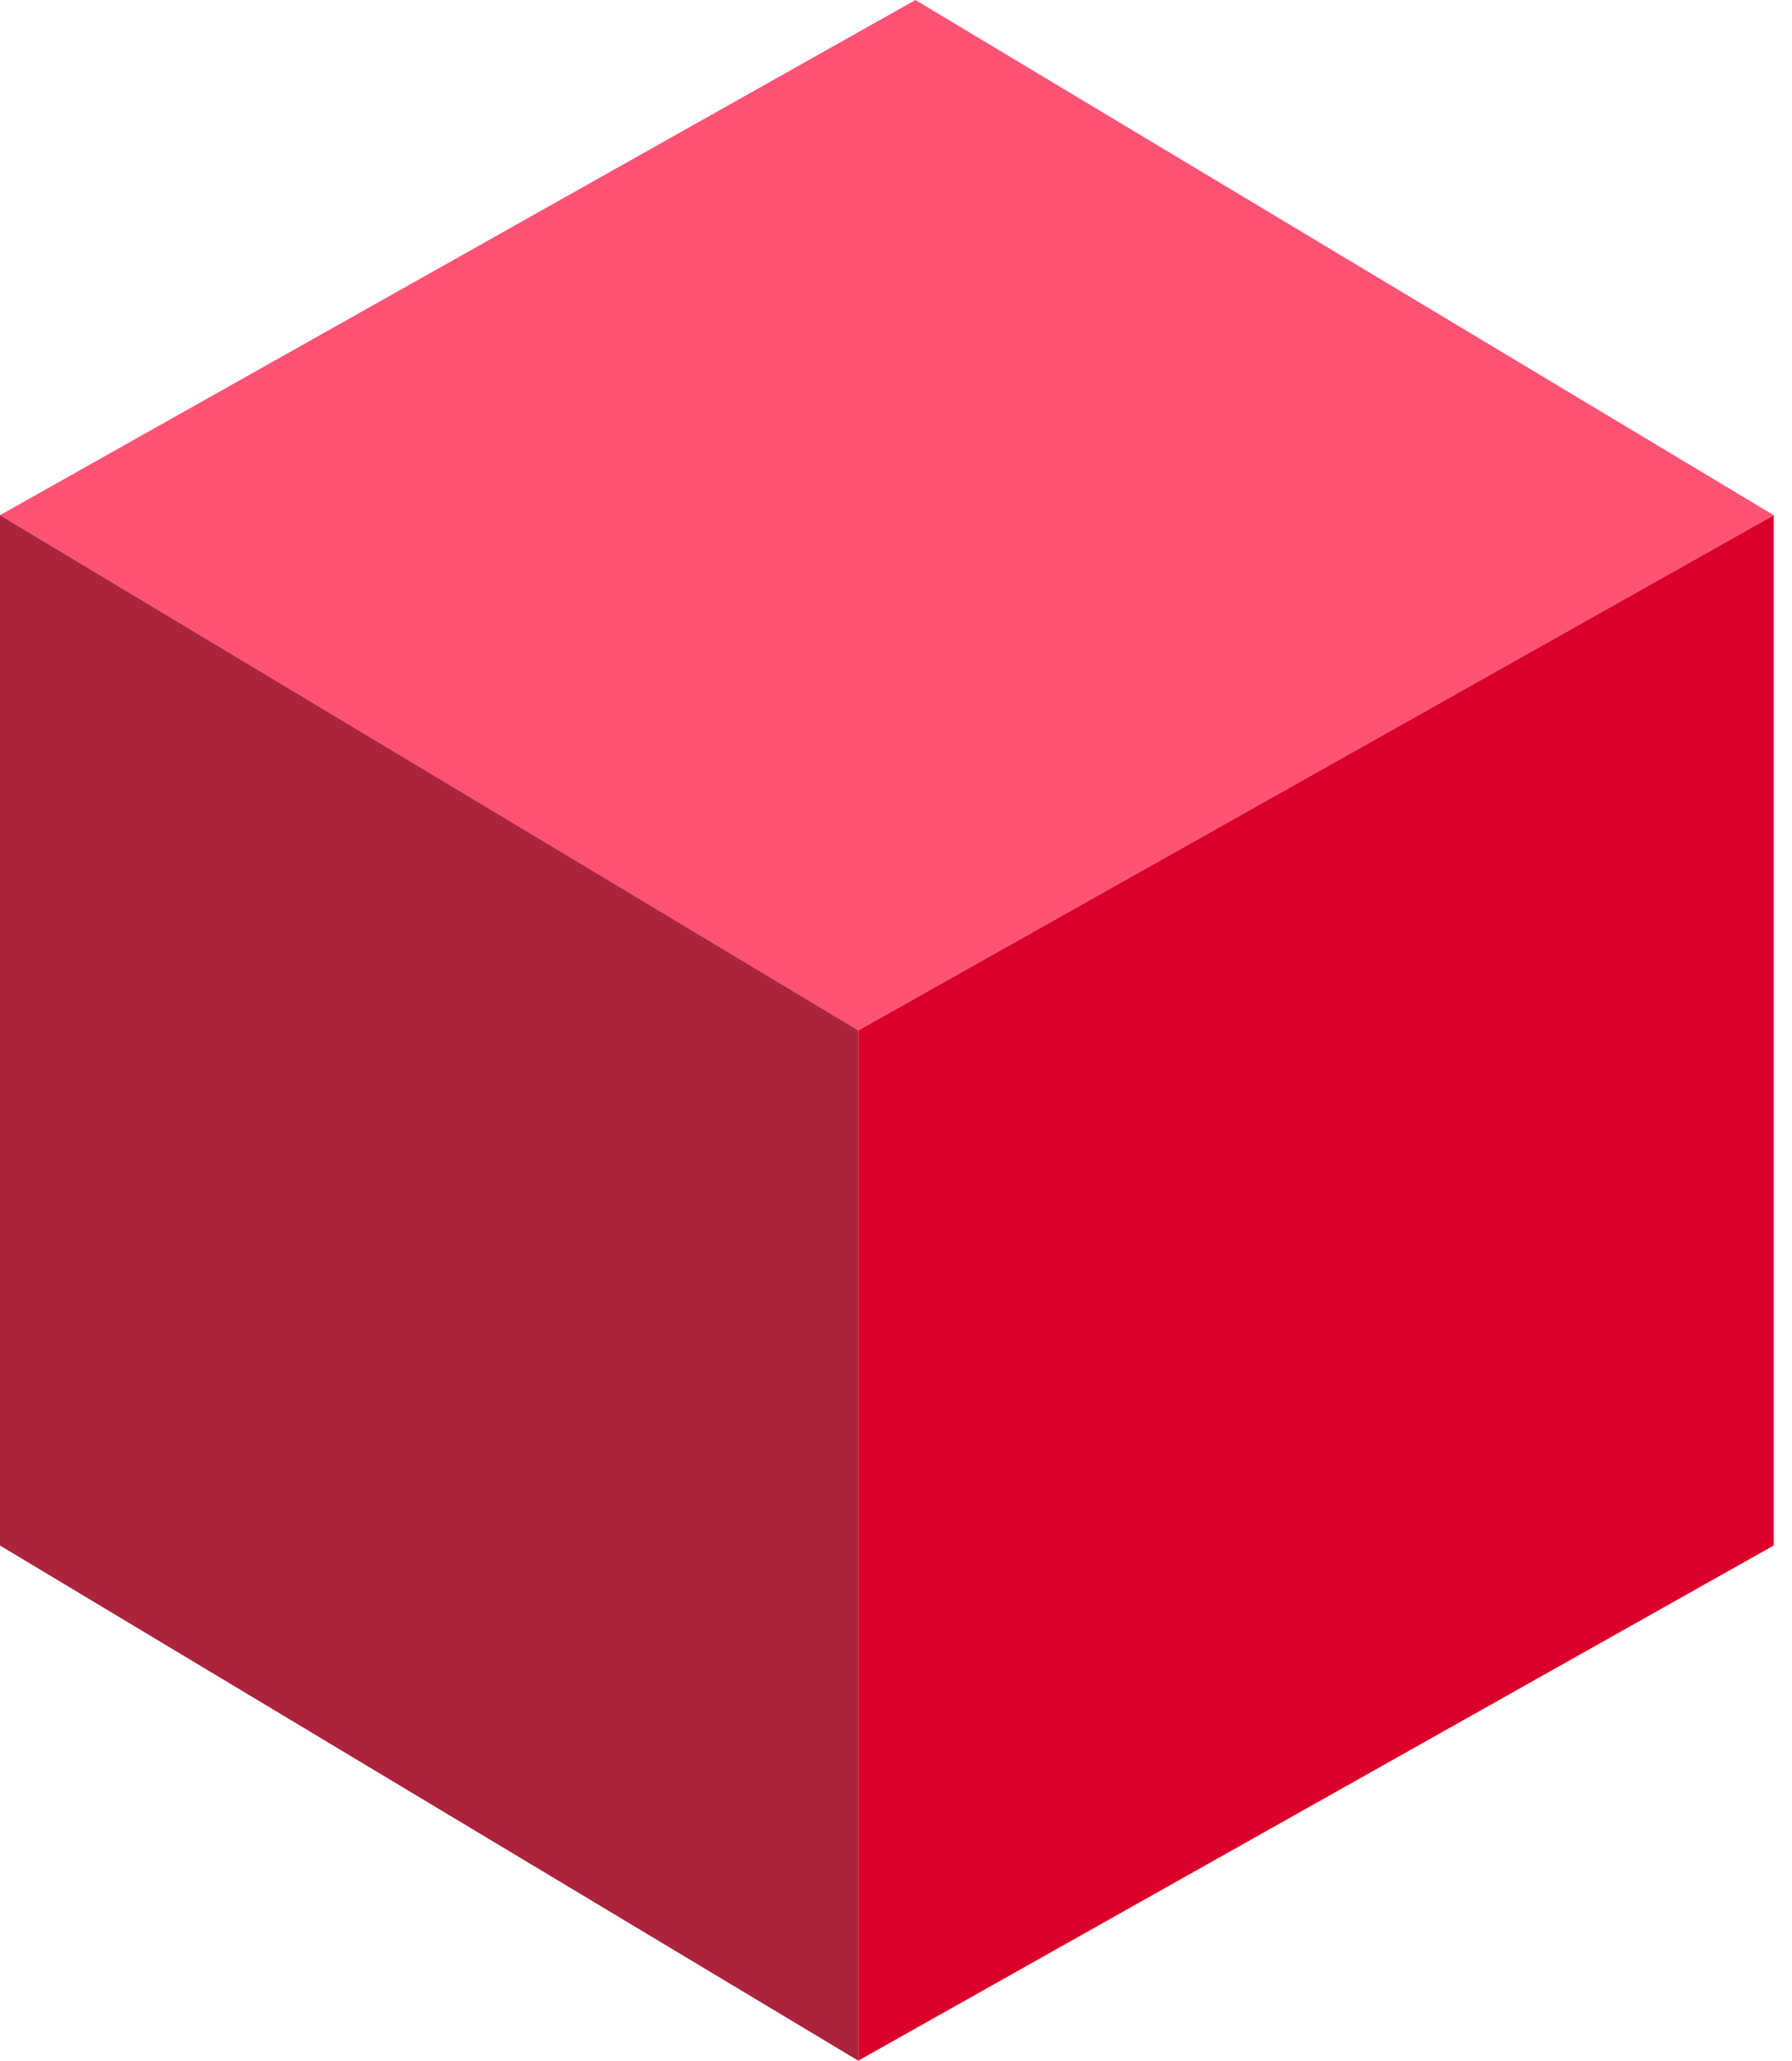
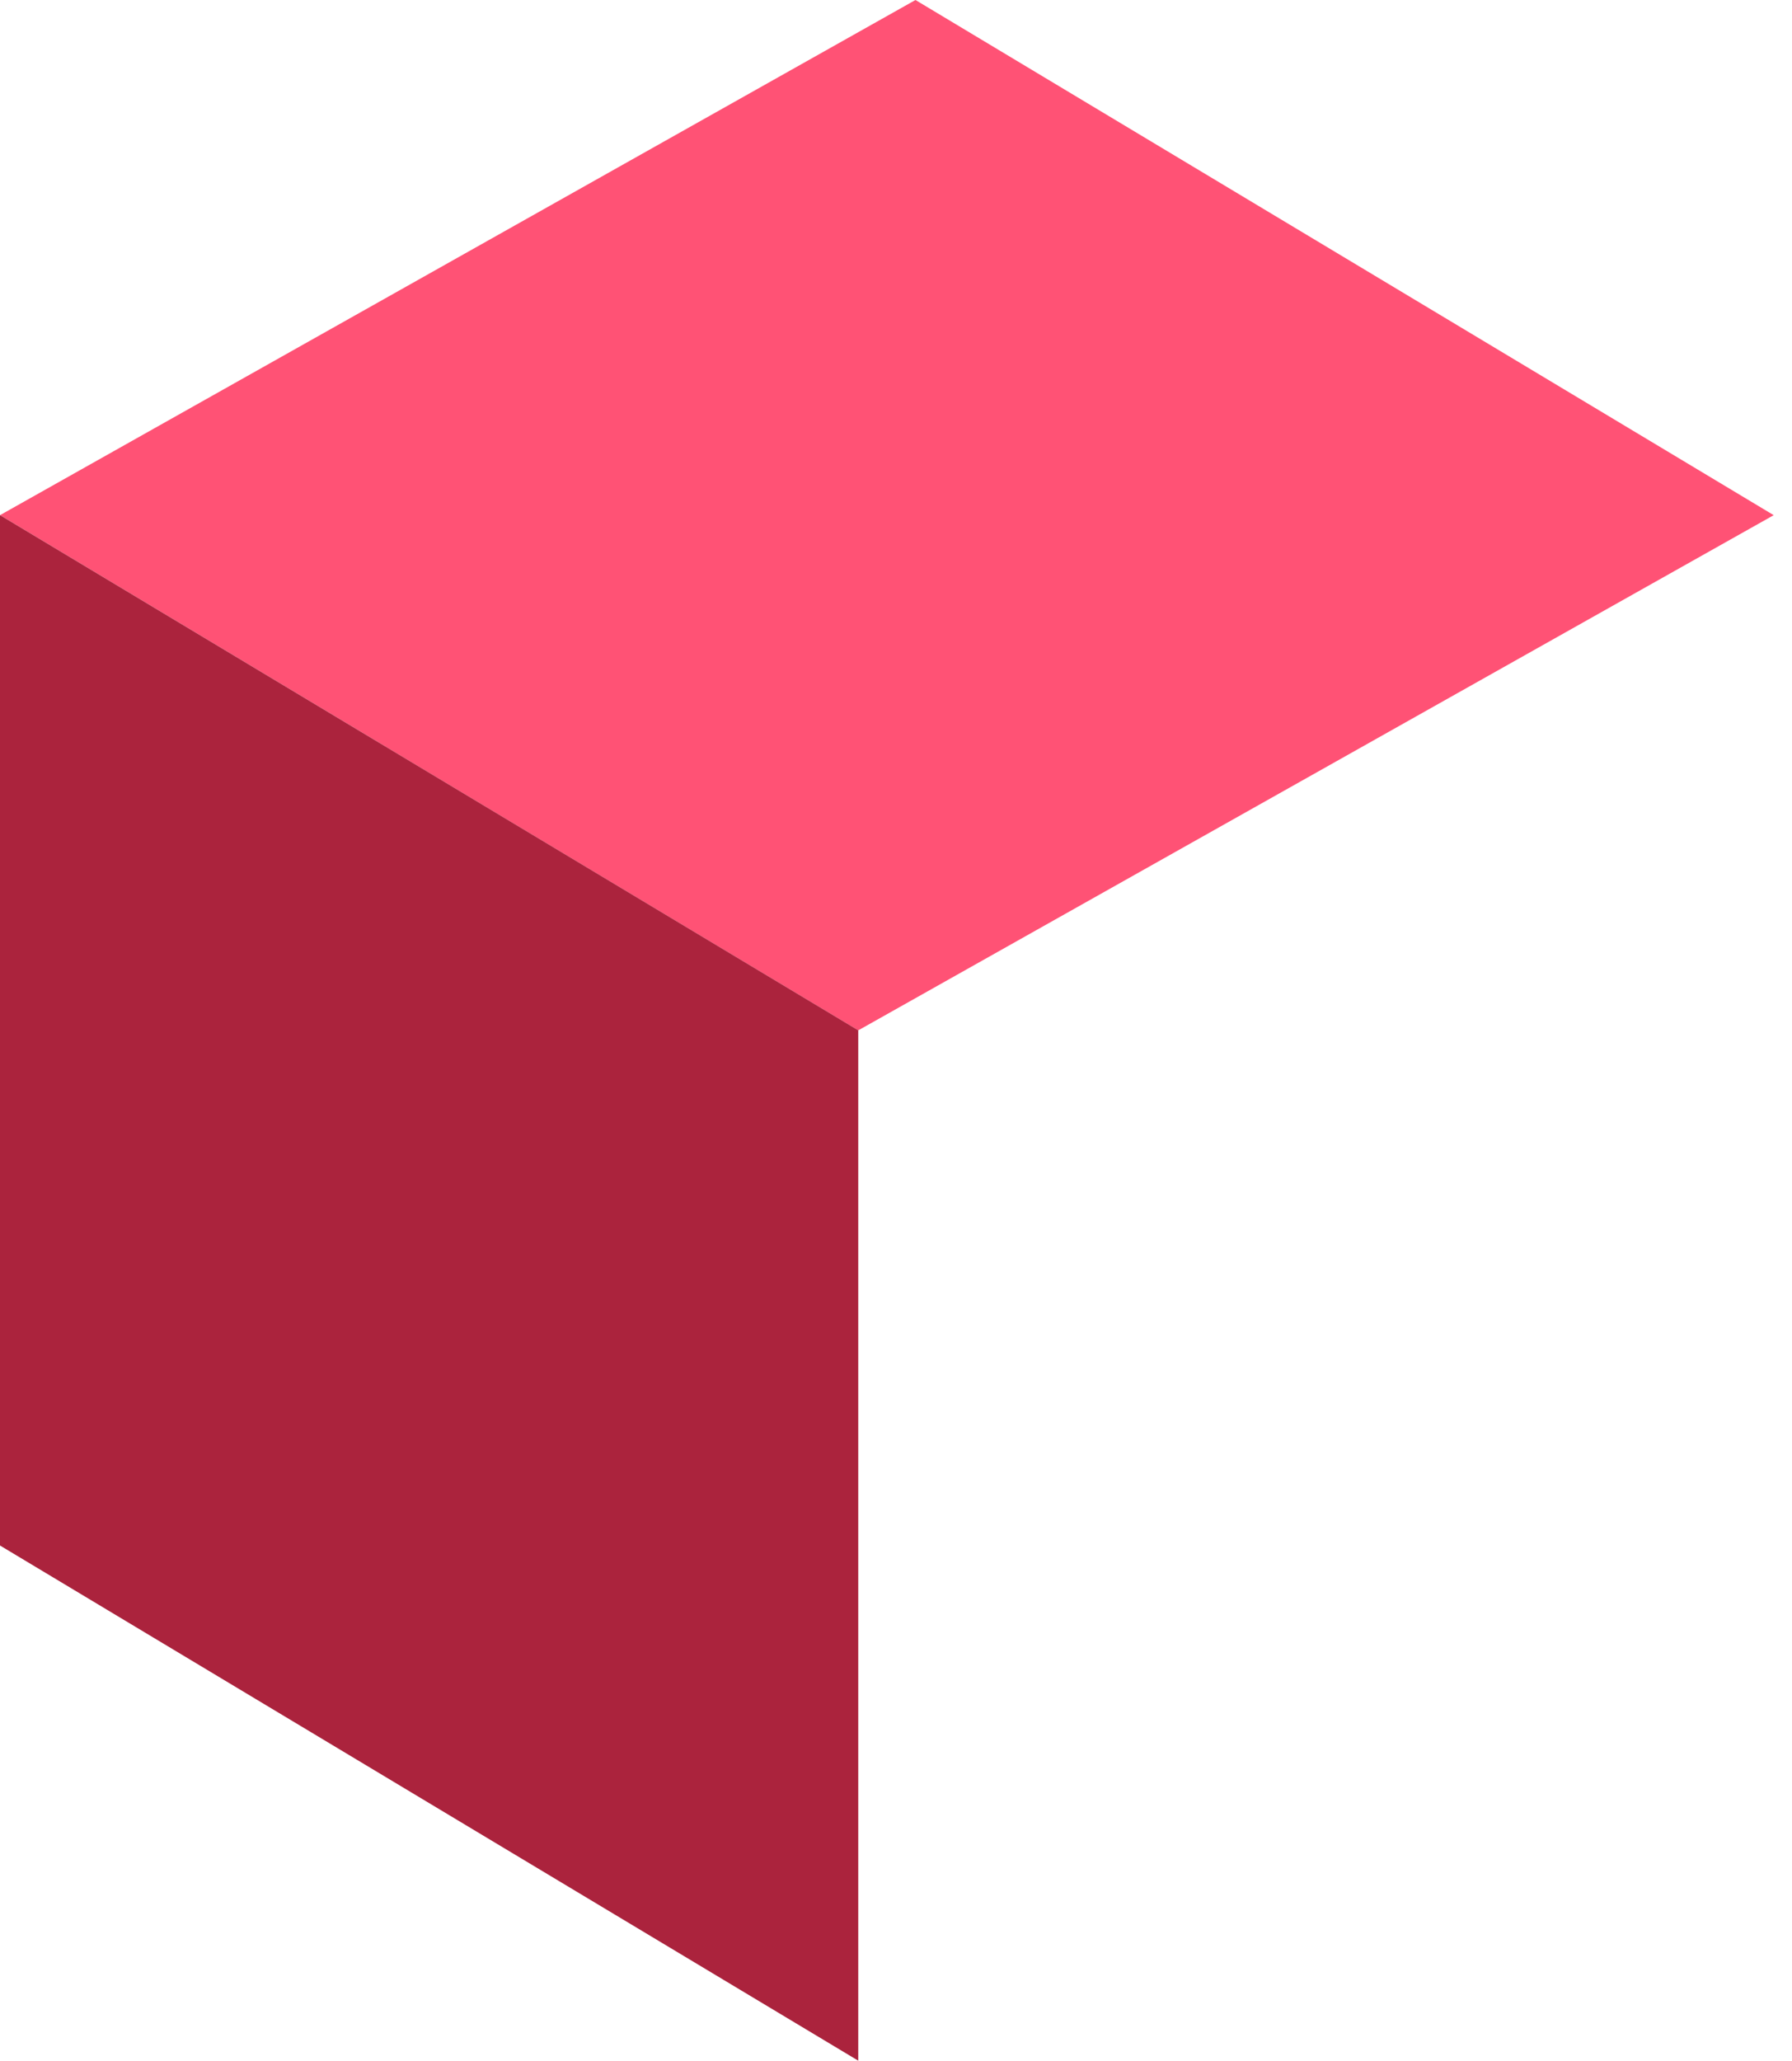
<svg xmlns="http://www.w3.org/2000/svg" width="87" height="100" viewBox="0 0 87 100" fill="none">
-   <path d="M86.112 24.999L41.667 49.999V100L86.112 75V24.999Z" fill="#DB002C" />
  <path d="M86.112 25L41.667 50.001L-0 25L44.445 0L86.112 25Z" fill="#FF5275" />
  <path d="M3.81622e-06 24.999L41.667 49.999V100L3.81622e-06 75V24.999Z" fill="#AB233D" />
</svg>